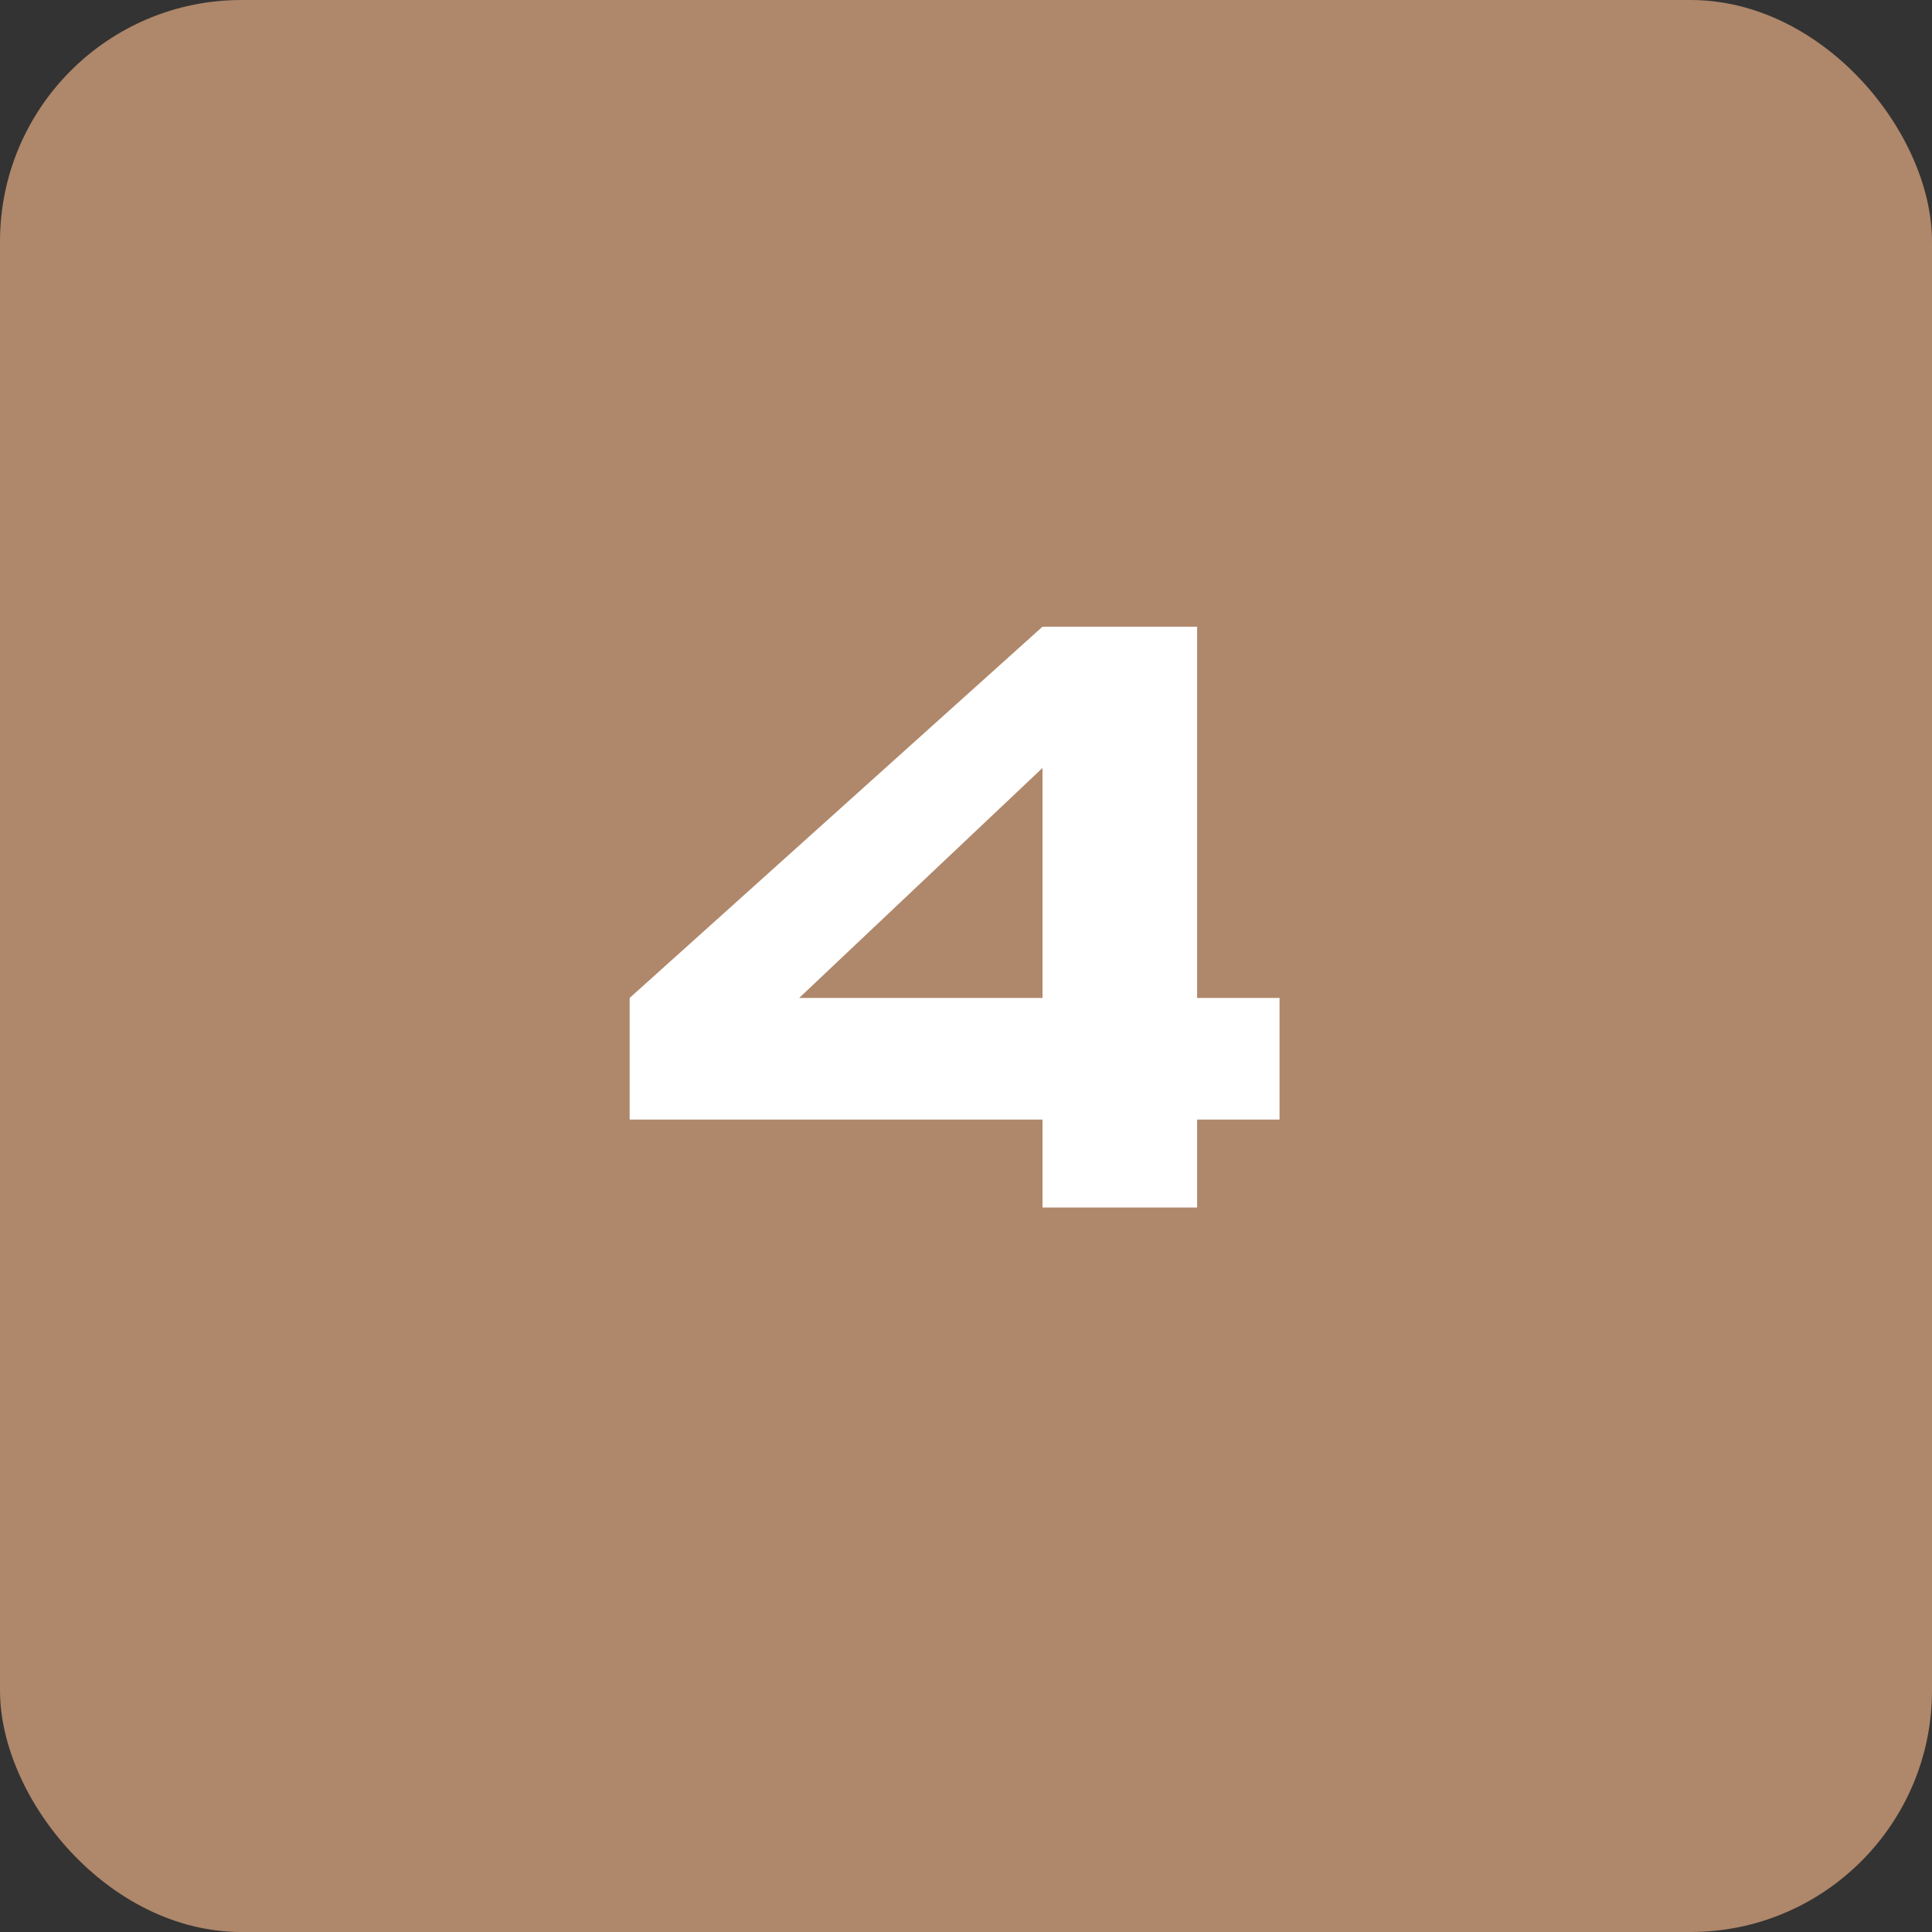
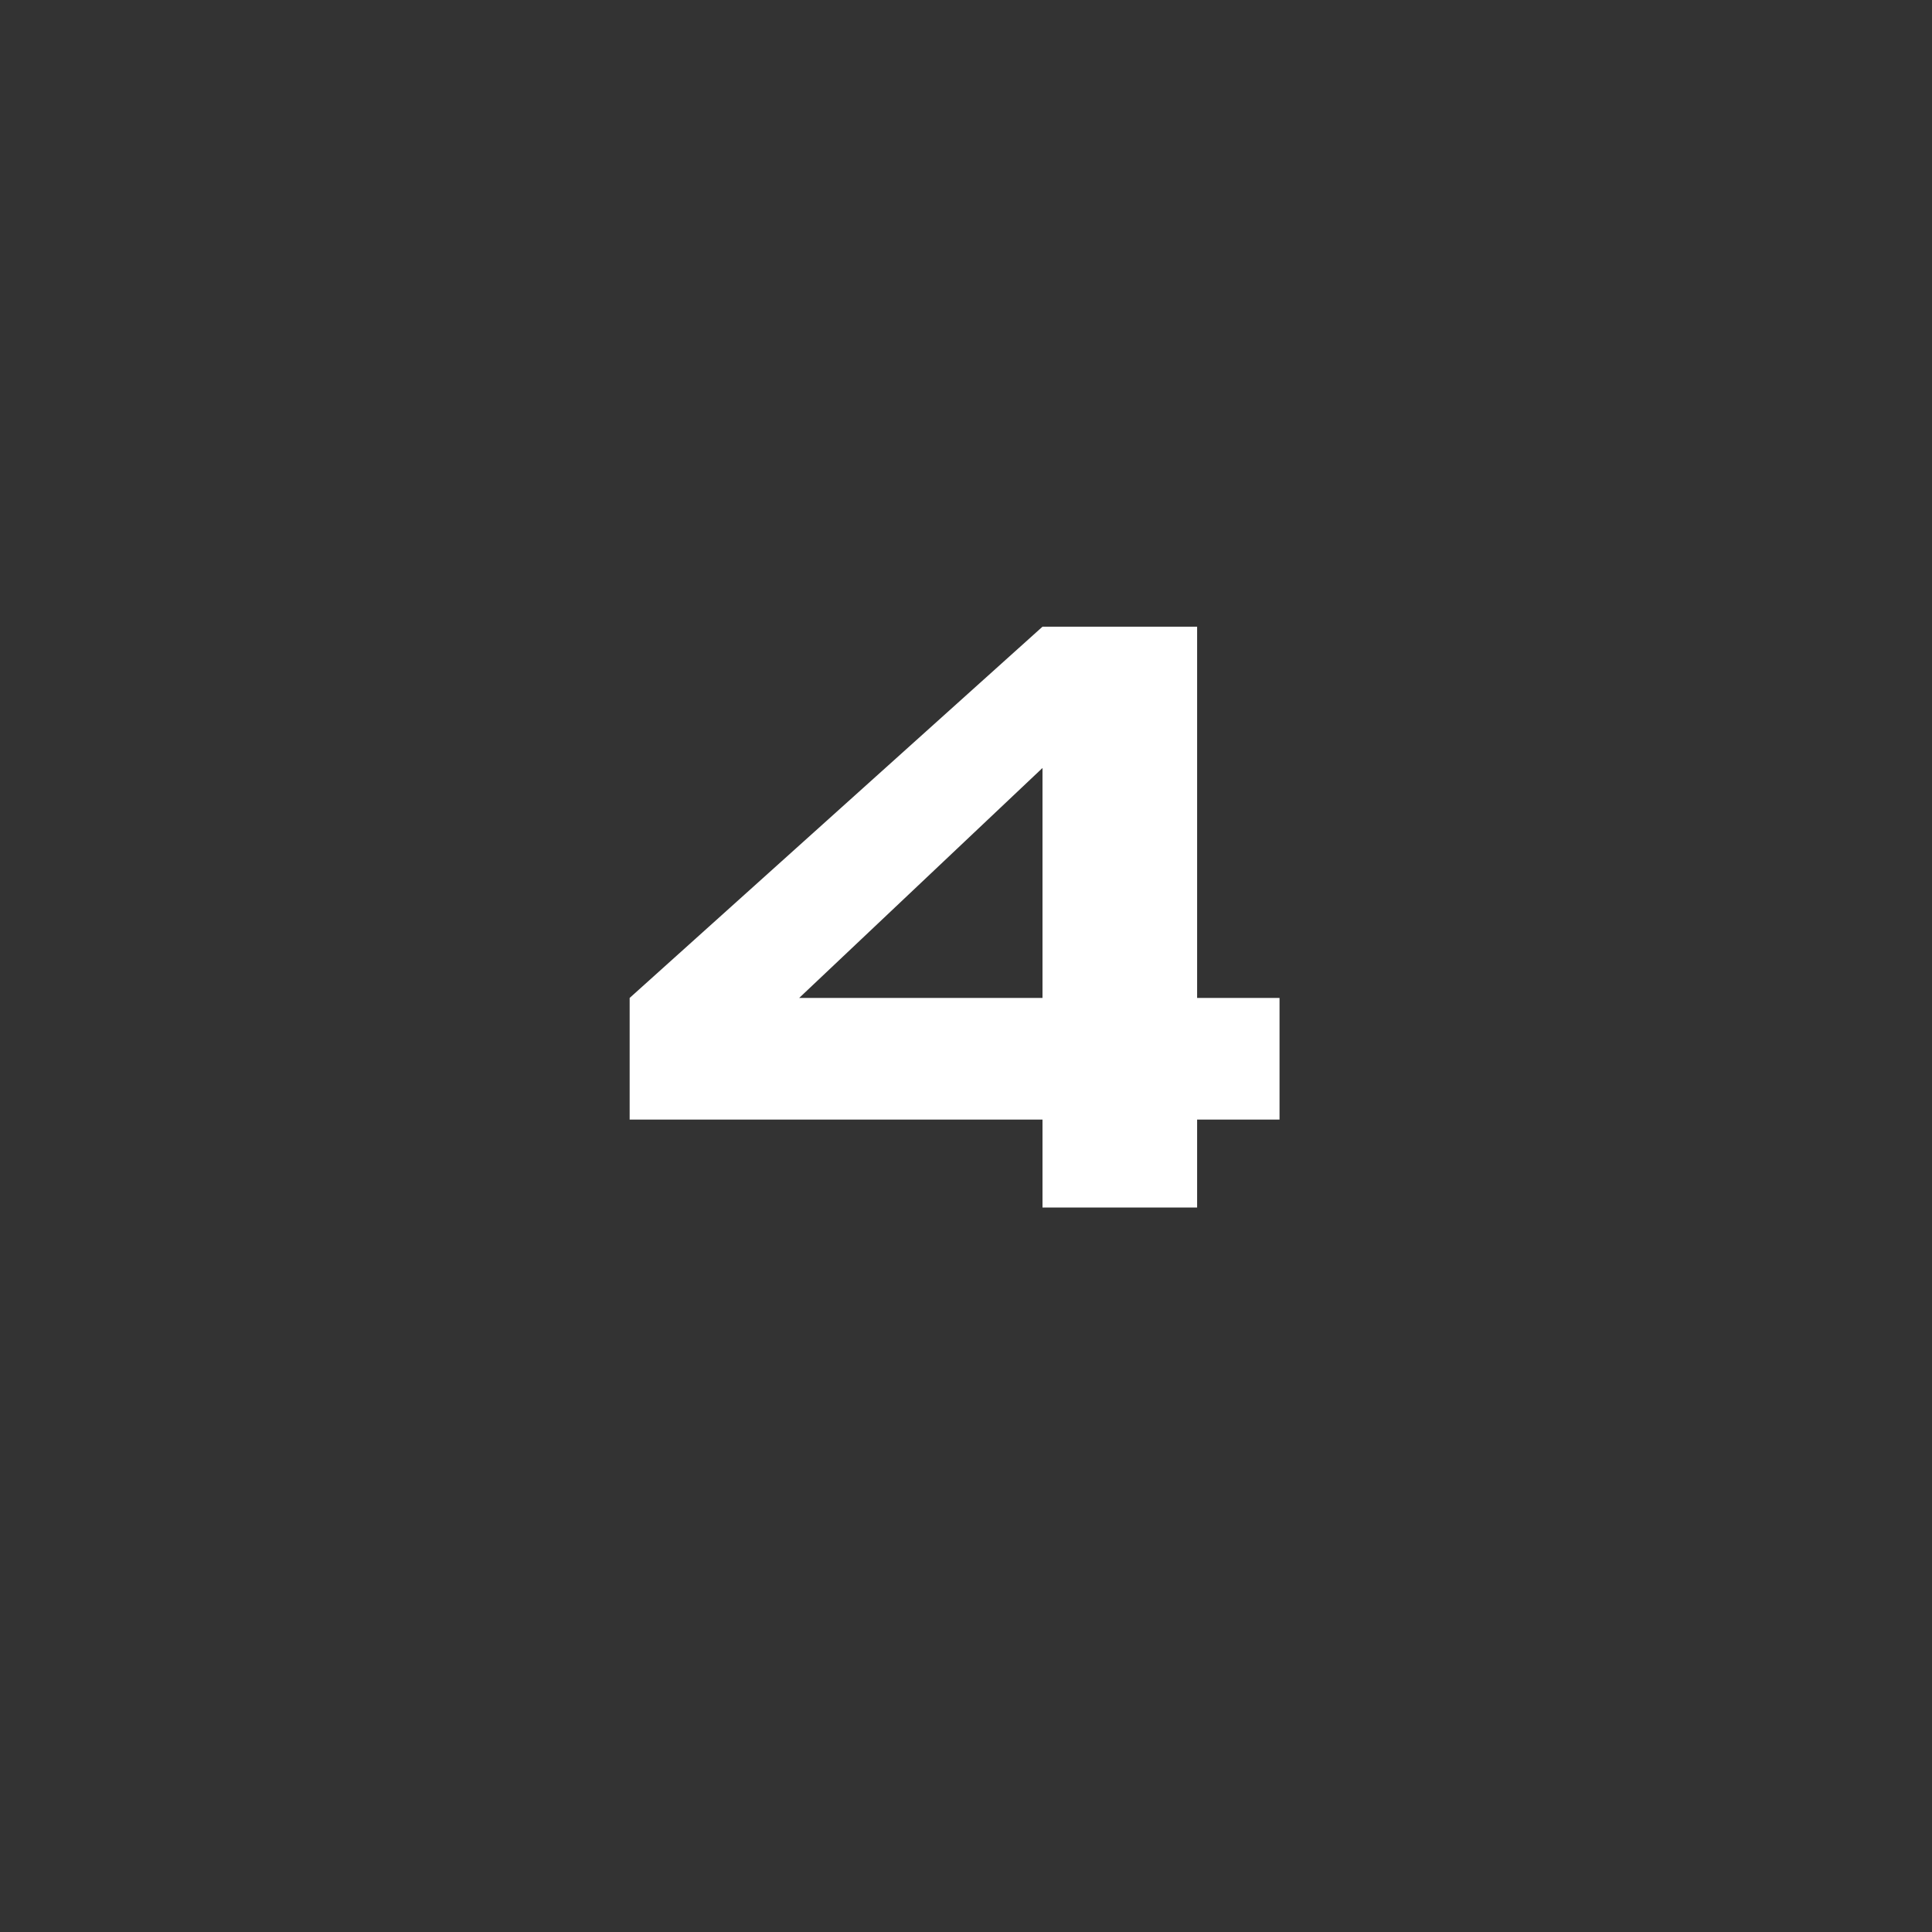
<svg xmlns="http://www.w3.org/2000/svg" width="32" height="32" viewBox="0 0 32 32" fill="none">
  <rect x="0" y="0" width="32" height="32" fill="#333333" stroke="none" />
-   <rect width="32" height="32" rx="4" fill="#AF876A" />
  <path d="M19.828 16.529H21.193V18.544H19.828V20H17.267V18.544H10.429V16.529L17.267 10.38H19.828V16.529ZM17.267 12.72L13.237 16.529H17.267V12.72Z" fill="white" />
</svg>